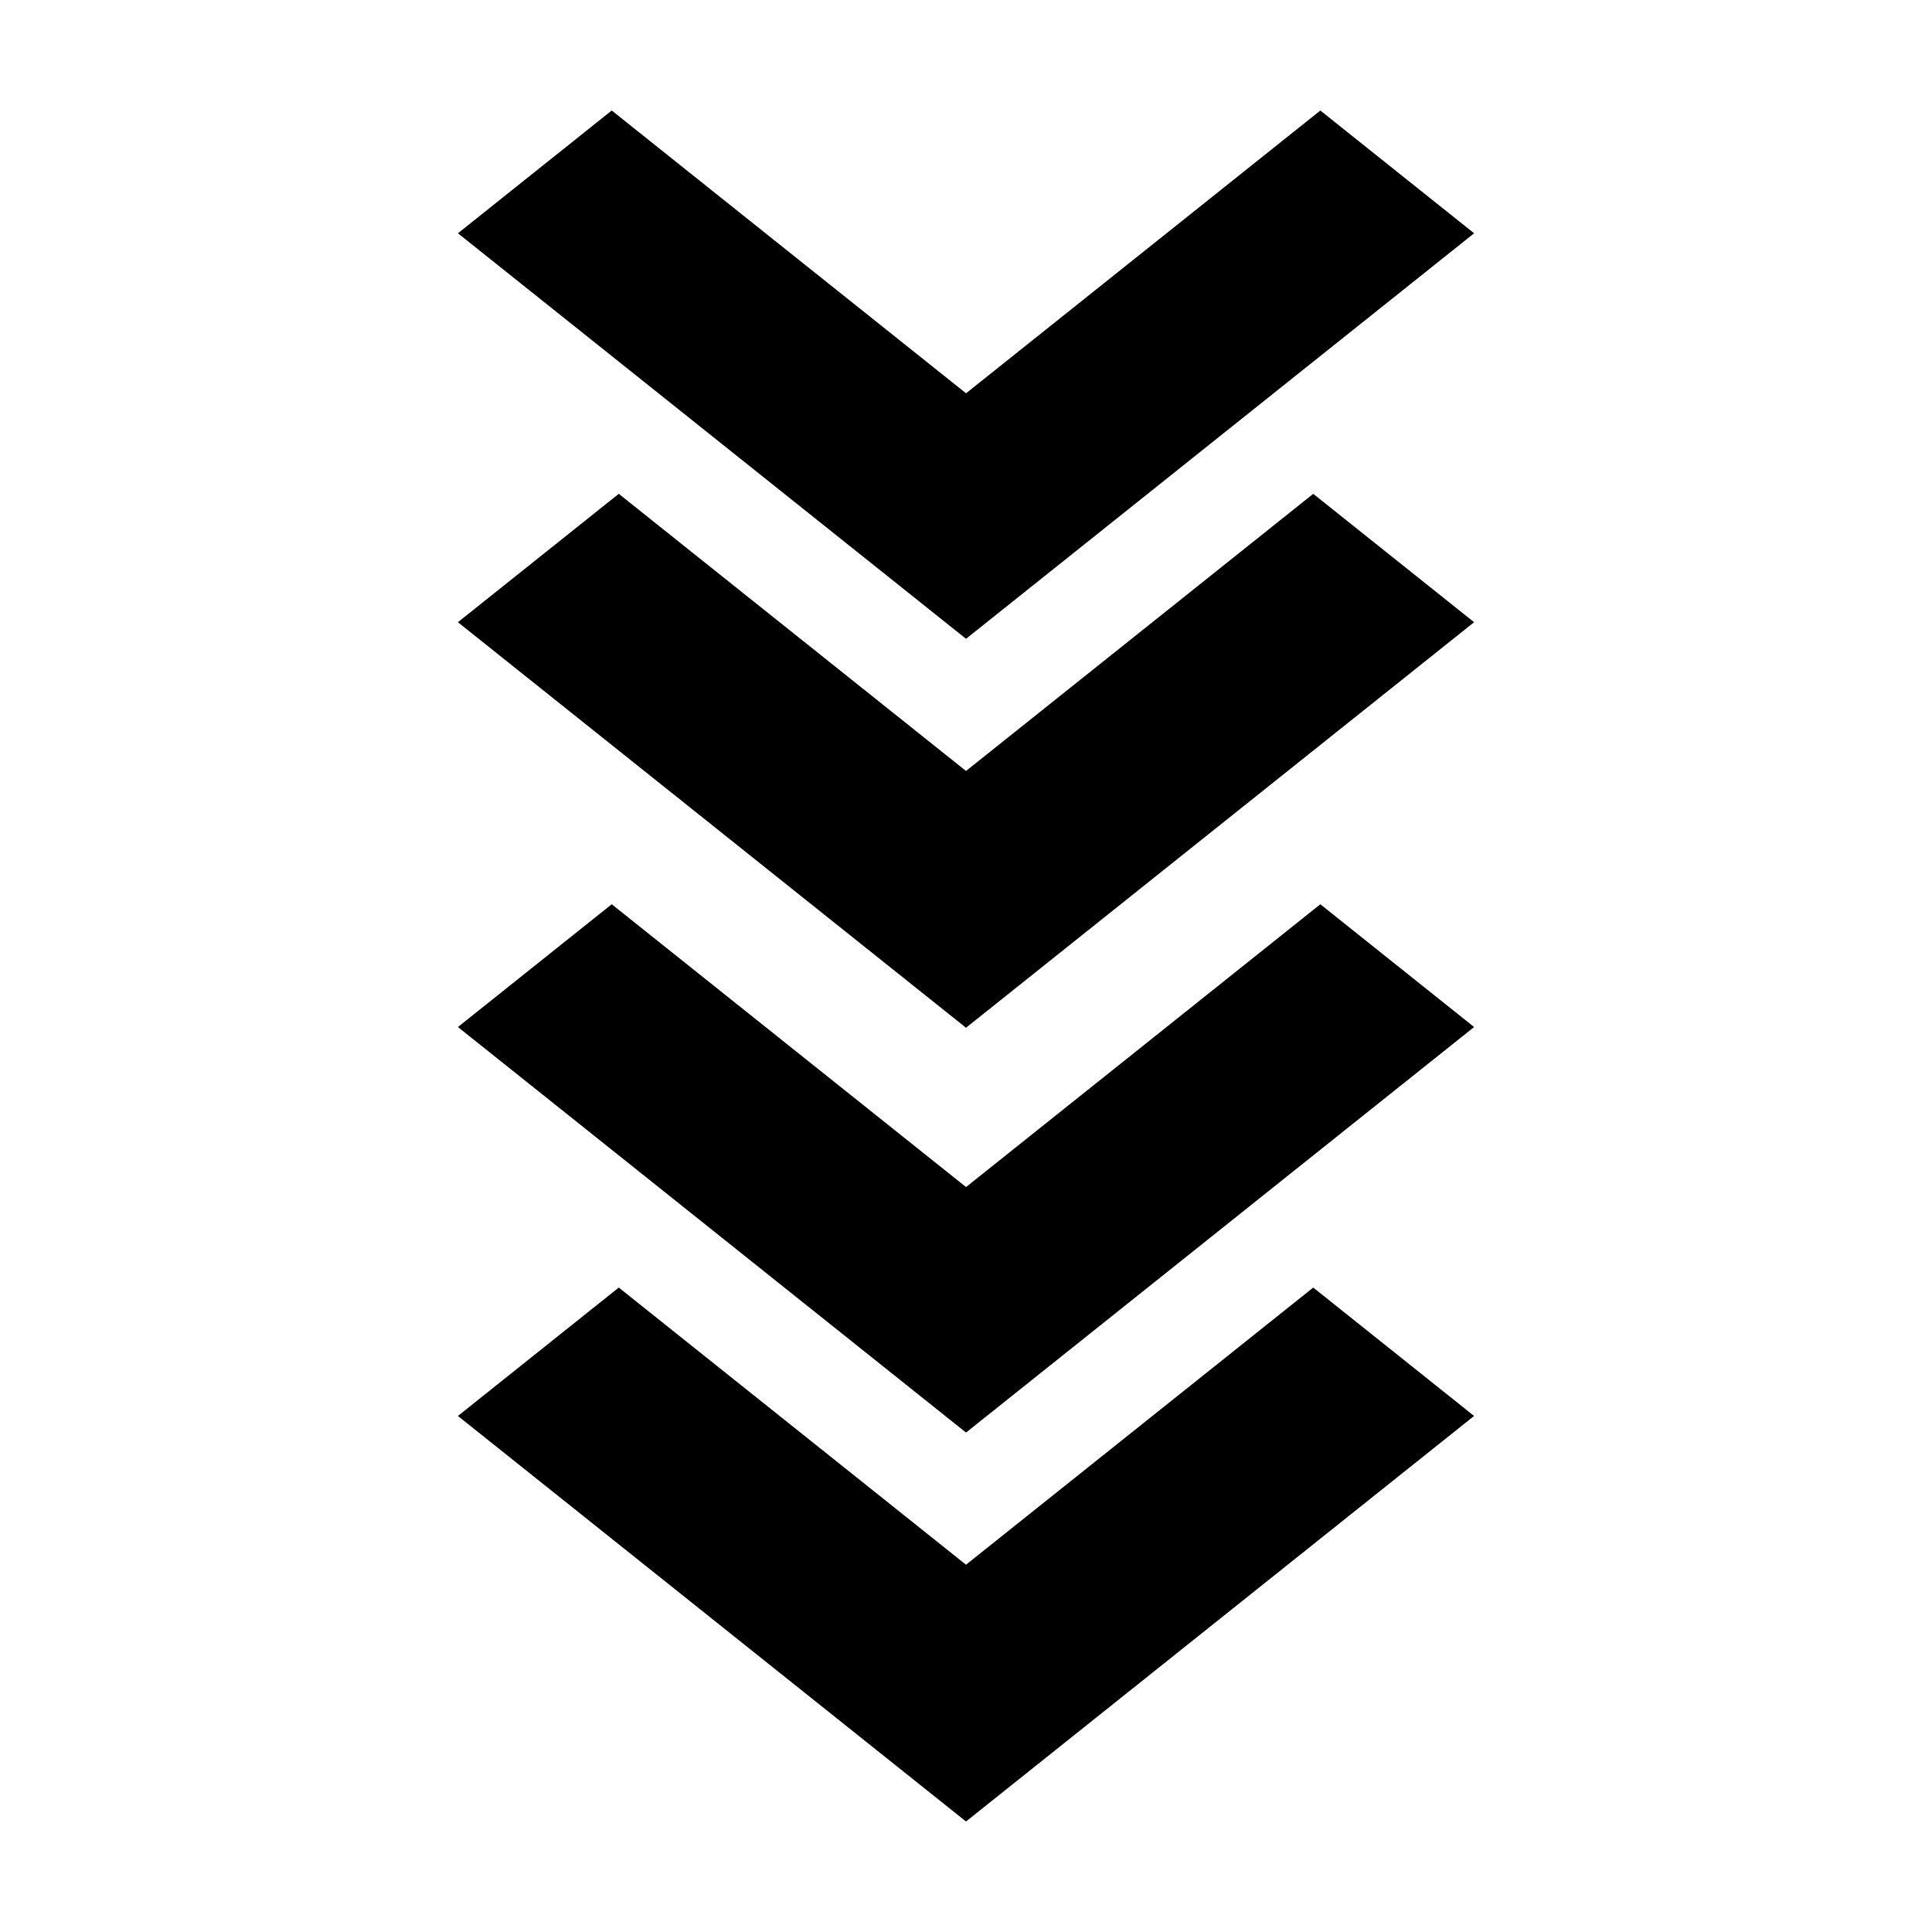
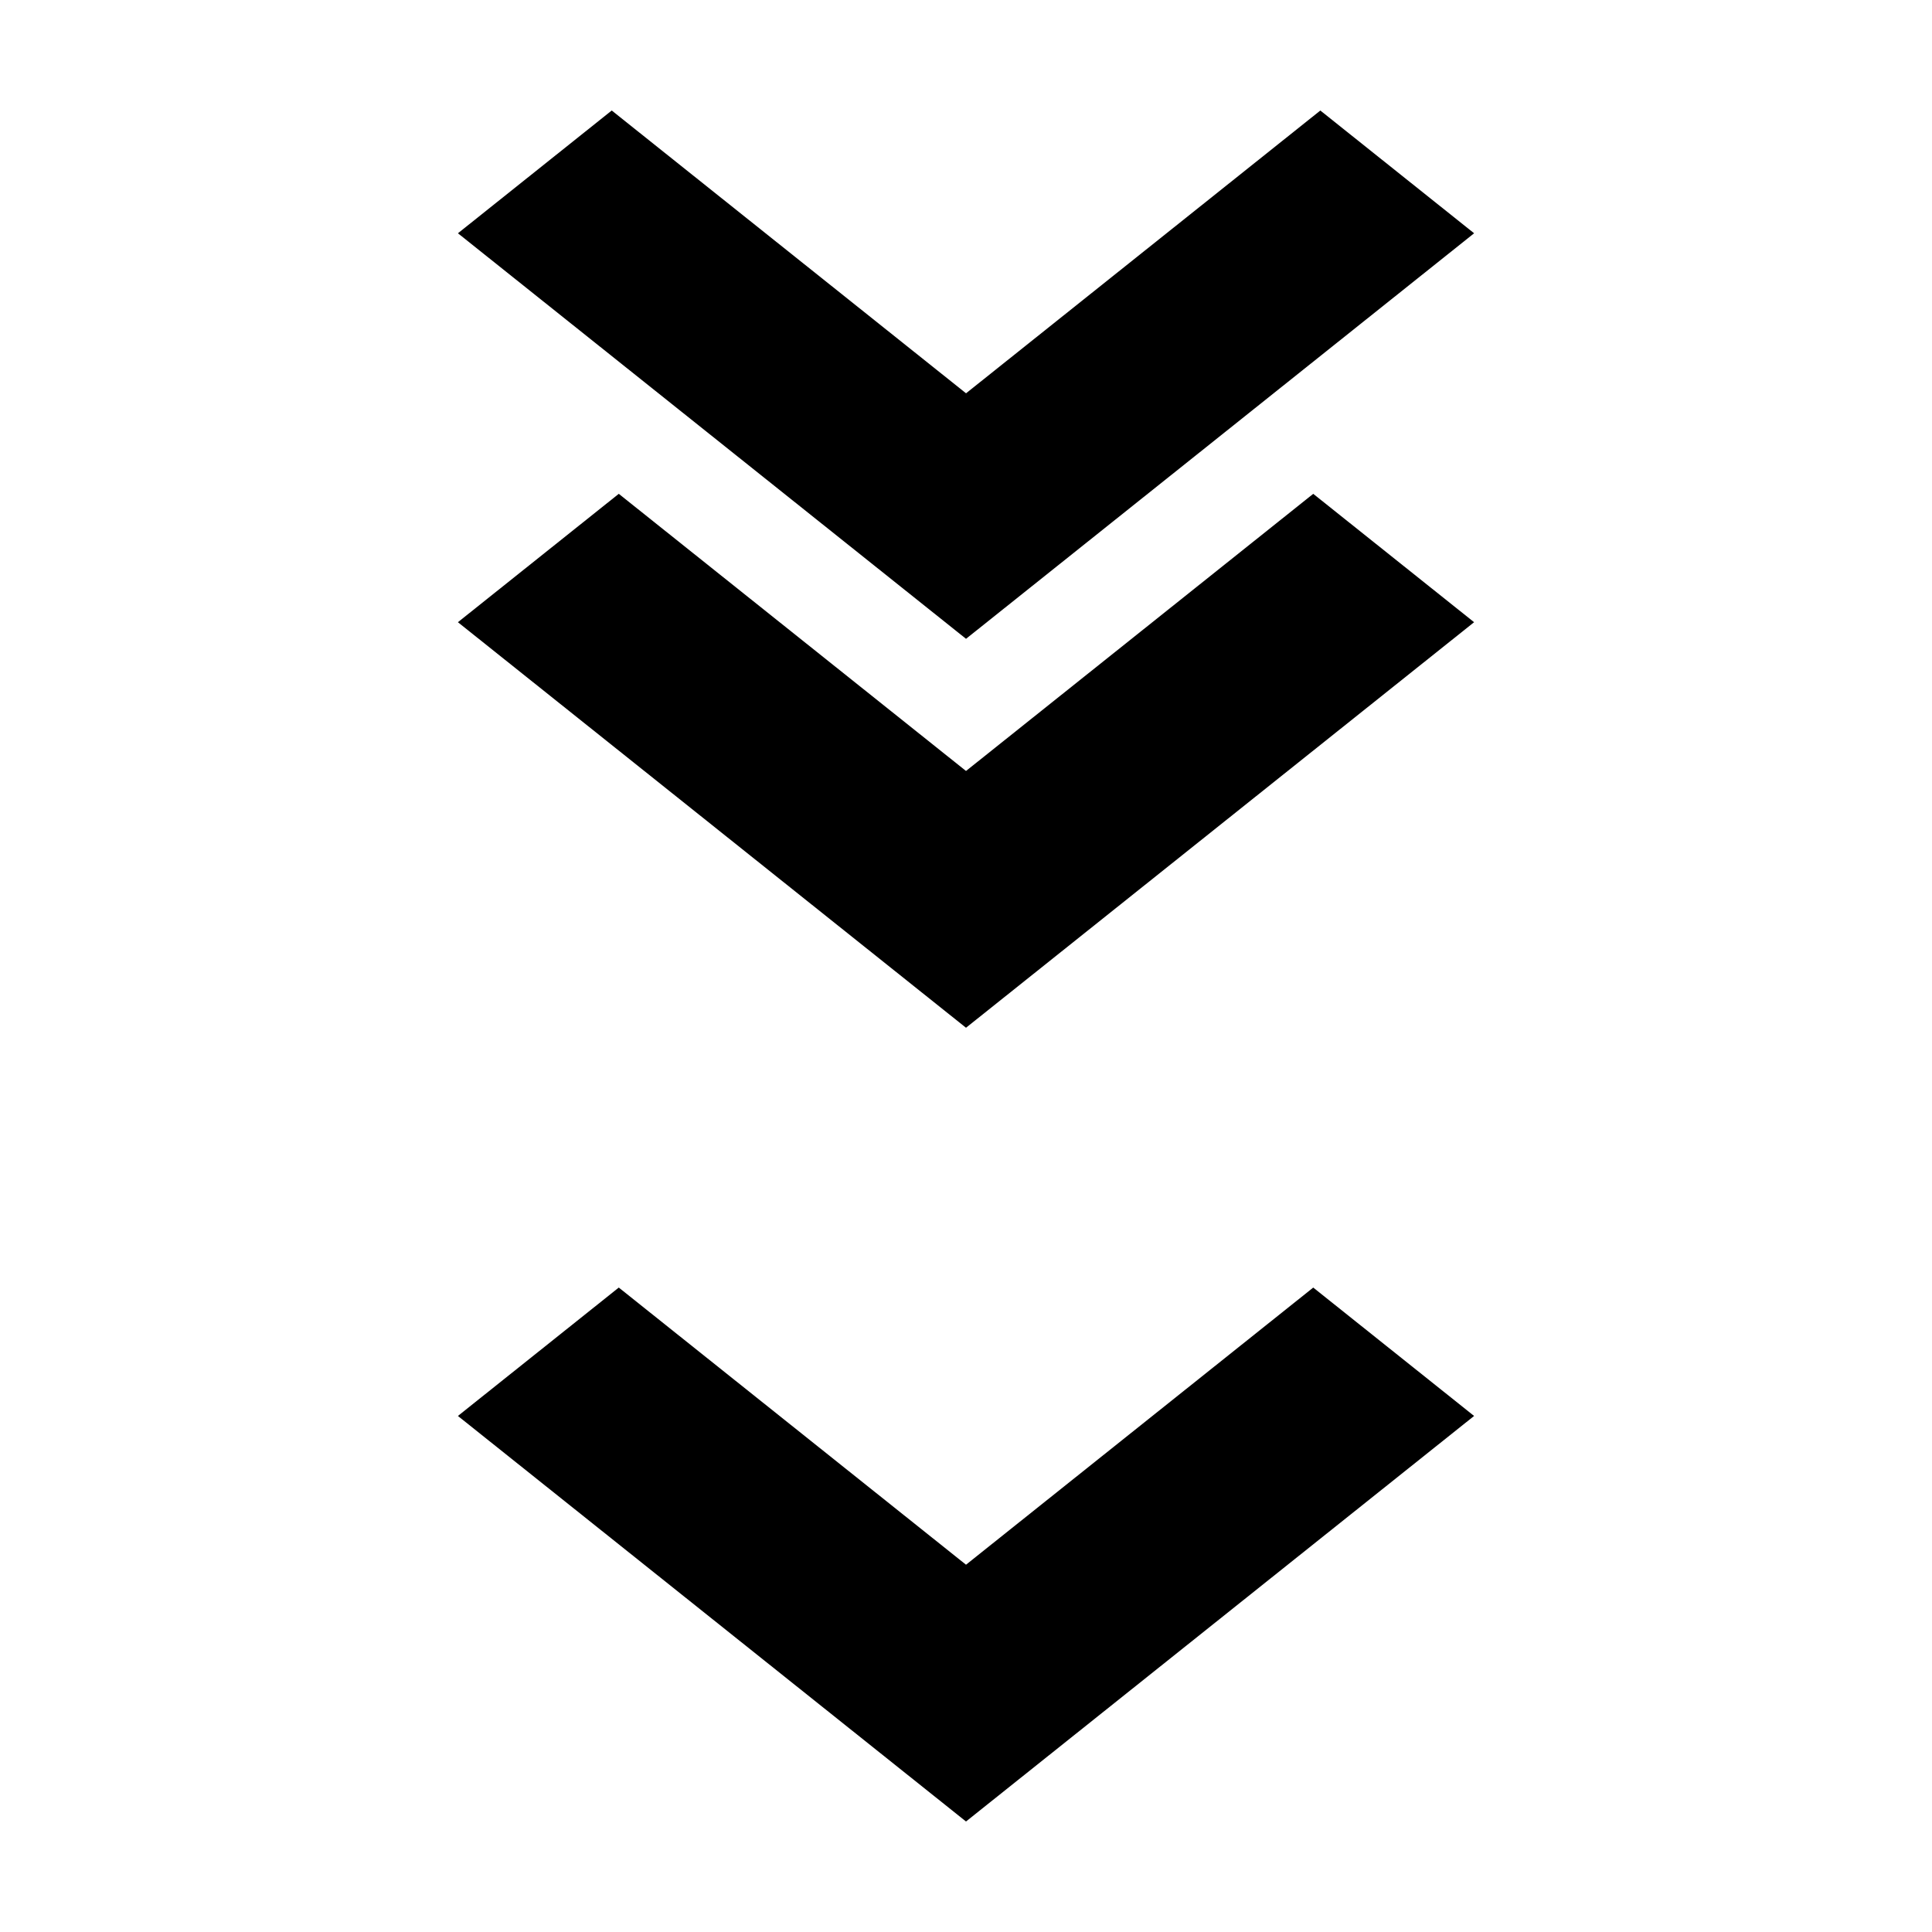
<svg xmlns="http://www.w3.org/2000/svg" fill="#000000" width="800px" height="800px" version="1.1" viewBox="144 144 512 512">
  <g fill-rule="evenodd">
    <path d="m307.98 485.22-42.629 34.023 134.65 107.47 134.65-107.47-42.629-34.023-92.02 73.445-92.016-73.445z" />
-     <path d="m306.11 383.64-40.754 32.531 134.65 107.47 134.65-107.47-40.754-32.531-93.891 74.941-93.891-74.941z" />
    <path d="m307.98 274.87-42.629 34.023 134.65 107.47 134.65-107.47-42.629-34.023-92.02 73.445-92.016-73.445z" />
    <path d="m306.11 173.29-40.754 32.531 134.65 107.47 134.65-107.47-40.754-32.531-93.891 74.938-93.891-74.938z" />
  </g>
</svg>